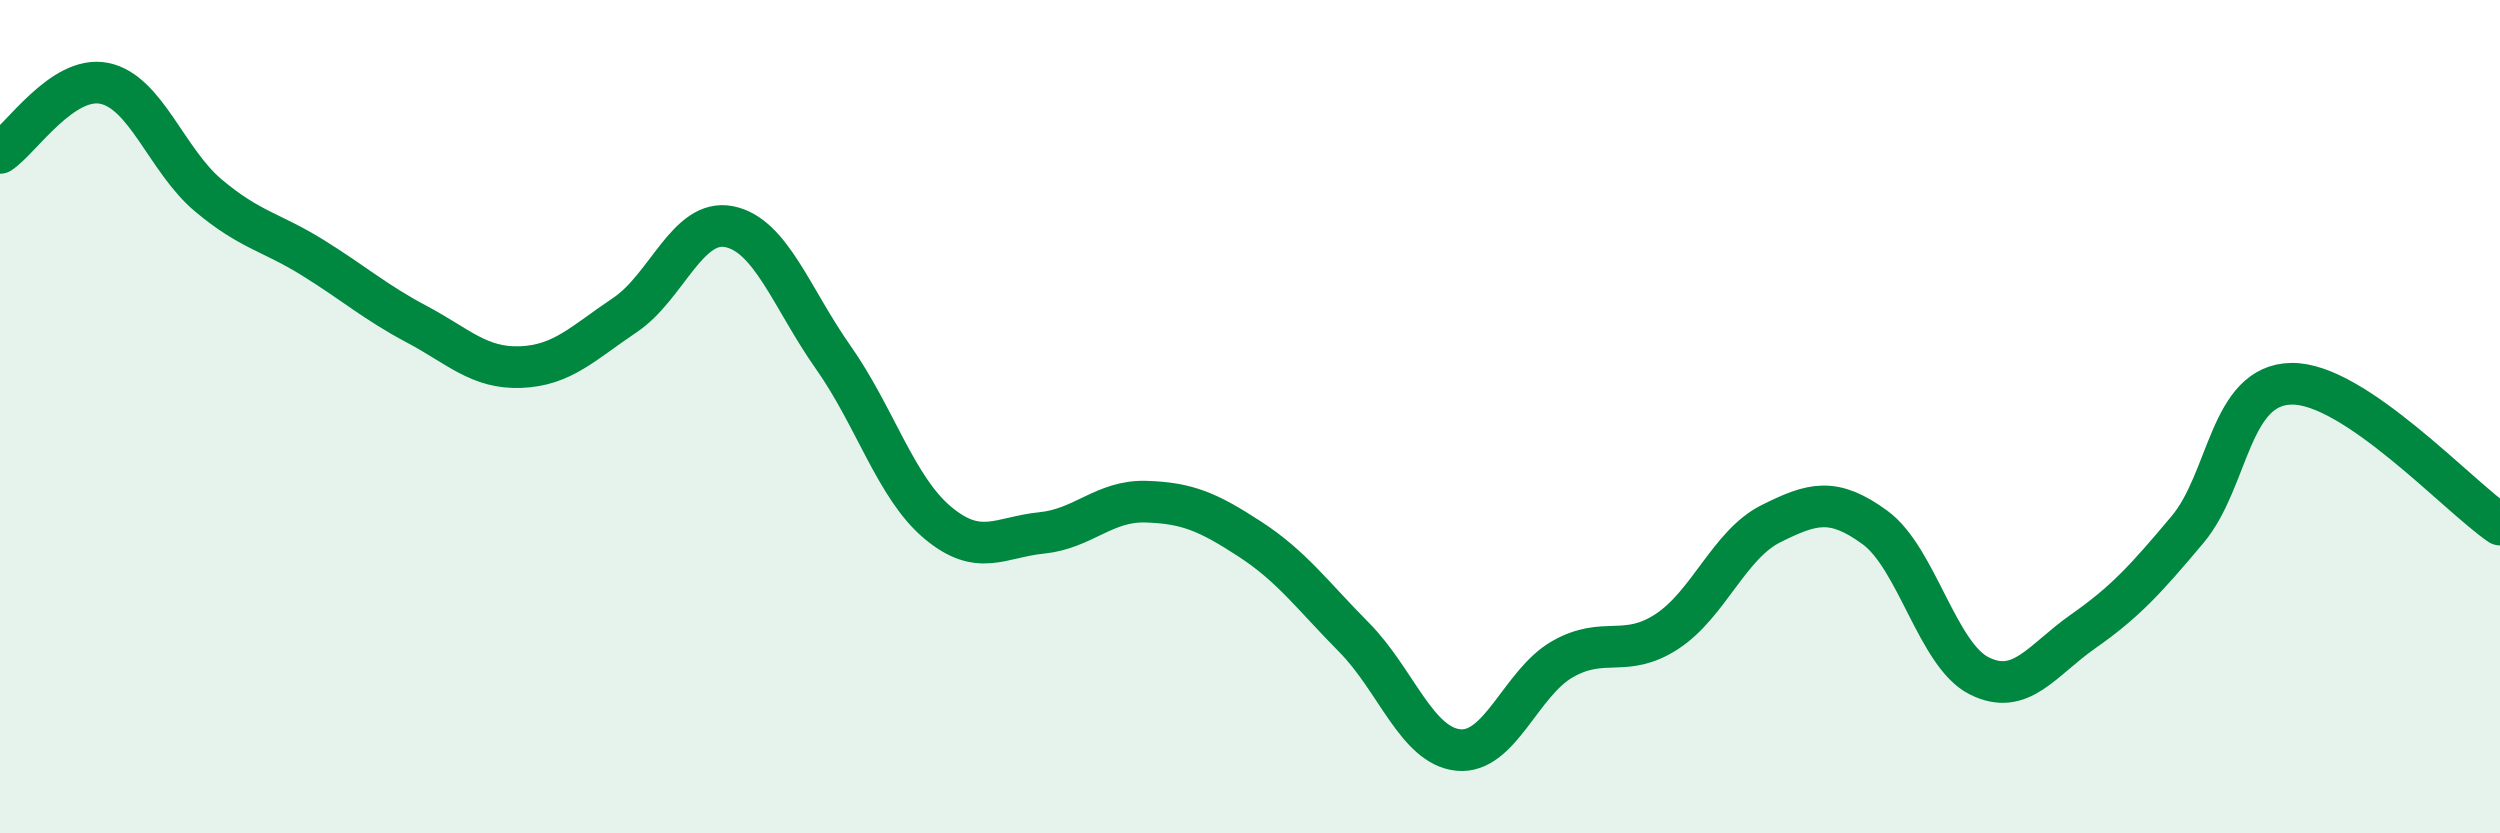
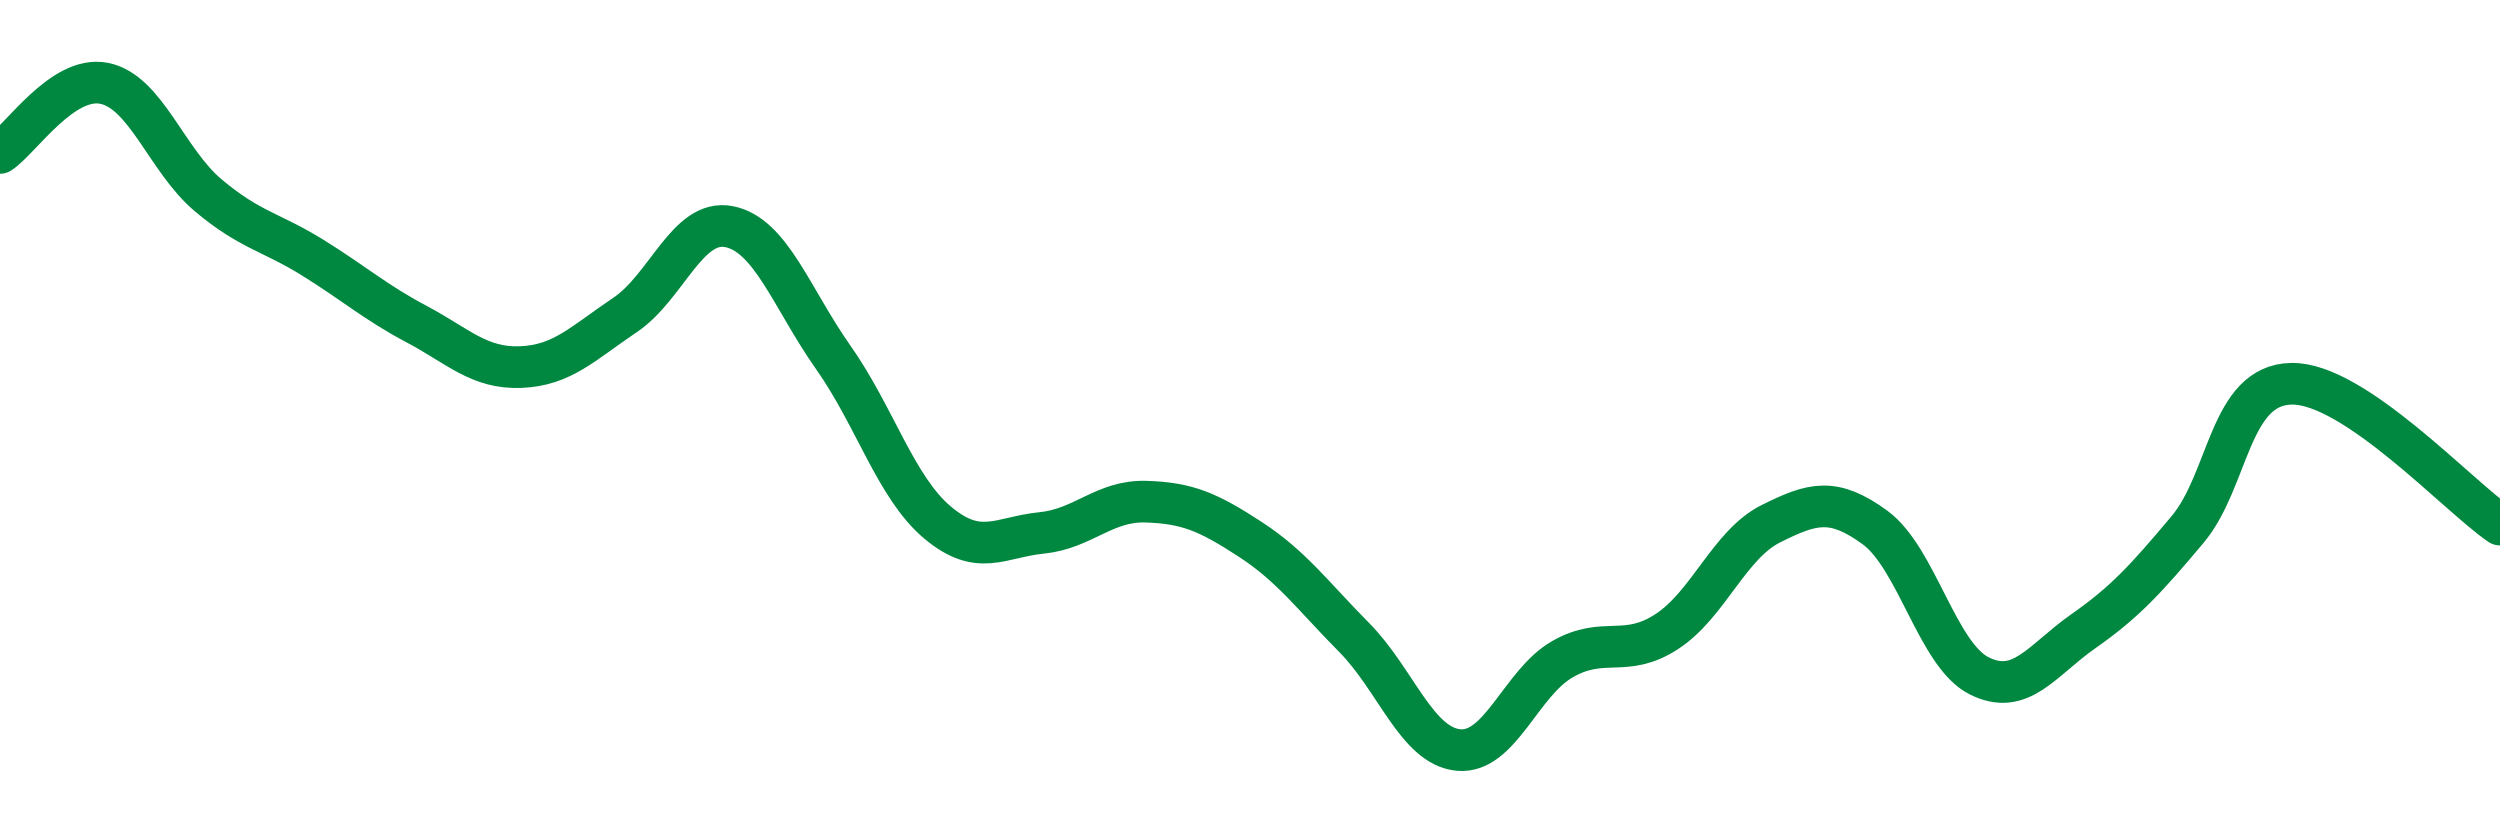
<svg xmlns="http://www.w3.org/2000/svg" width="60" height="20" viewBox="0 0 60 20">
-   <path d="M 0,3.67 C 0.5,3.34 1.5,1.8 2.5,2 C 3.5,2.2 4,3.85 5,4.69 C 6,5.53 6.5,5.56 7.5,6.18 C 8.5,6.8 9,7.25 10,7.78 C 11,8.31 11.5,8.85 12.5,8.81 C 13.5,8.77 14,8.23 15,7.56 C 16,6.89 16.5,5.24 17.5,5.44 C 18.5,5.64 19,7.16 20,8.58 C 21,10 21.5,11.7 22.5,12.54 C 23.5,13.38 24,12.89 25,12.79 C 26,12.69 26.5,12.01 27.5,12.04 C 28.5,12.07 29,12.29 30,12.94 C 31,13.59 31.5,14.29 32.5,15.3 C 33.5,16.31 34,17.9 35,18 C 36,18.1 36.5,16.39 37.5,15.82 C 38.5,15.25 39,15.81 40,15.16 C 41,14.51 41.5,13.07 42.5,12.57 C 43.5,12.07 44,11.93 45,12.66 C 46,13.39 46.5,15.72 47.5,16.22 C 48.5,16.72 49,15.85 50,15.15 C 51,14.45 51.5,13.9 52.5,12.71 C 53.5,11.52 53.5,9.23 55,9.21 C 56.5,9.19 59,11.91 60,12.59L60 20L0 20Z" fill="#008740" opacity="0.1" stroke-linecap="round" stroke-linejoin="round" />
  <path d="M 0,3.67 C 0.5,3.34 1.5,1.8 2.5,2 C 3.5,2.2 4,3.85 5,4.69 C 6,5.53 6.5,5.56 7.5,6.18 C 8.5,6.8 9,7.25 10,7.78 C 11,8.31 11.5,8.85 12.5,8.81 C 13.5,8.77 14,8.23 15,7.56 C 16,6.89 16.5,5.24 17.5,5.44 C 18.5,5.64 19,7.16 20,8.58 C 21,10 21.5,11.7 22.5,12.54 C 23.5,13.38 24,12.89 25,12.79 C 26,12.69 26.5,12.01 27.5,12.04 C 28.5,12.07 29,12.29 30,12.94 C 31,13.59 31.5,14.29 32.5,15.3 C 33.5,16.31 34,17.9 35,18 C 36,18.1 36.5,16.39 37.5,15.82 C 38.5,15.25 39,15.81 40,15.16 C 41,14.51 41.5,13.07 42.5,12.57 C 43.5,12.07 44,11.93 45,12.66 C 46,13.39 46.5,15.72 47.5,16.22 C 48.5,16.72 49,15.85 50,15.15 C 51,14.45 51.5,13.9 52.5,12.71 C 53.5,11.52 53.5,9.23 55,9.21 C 56.5,9.19 59,11.91 60,12.59" stroke="#008740" stroke-width="1" fill="none" stroke-linecap="round" stroke-linejoin="round" />
</svg>